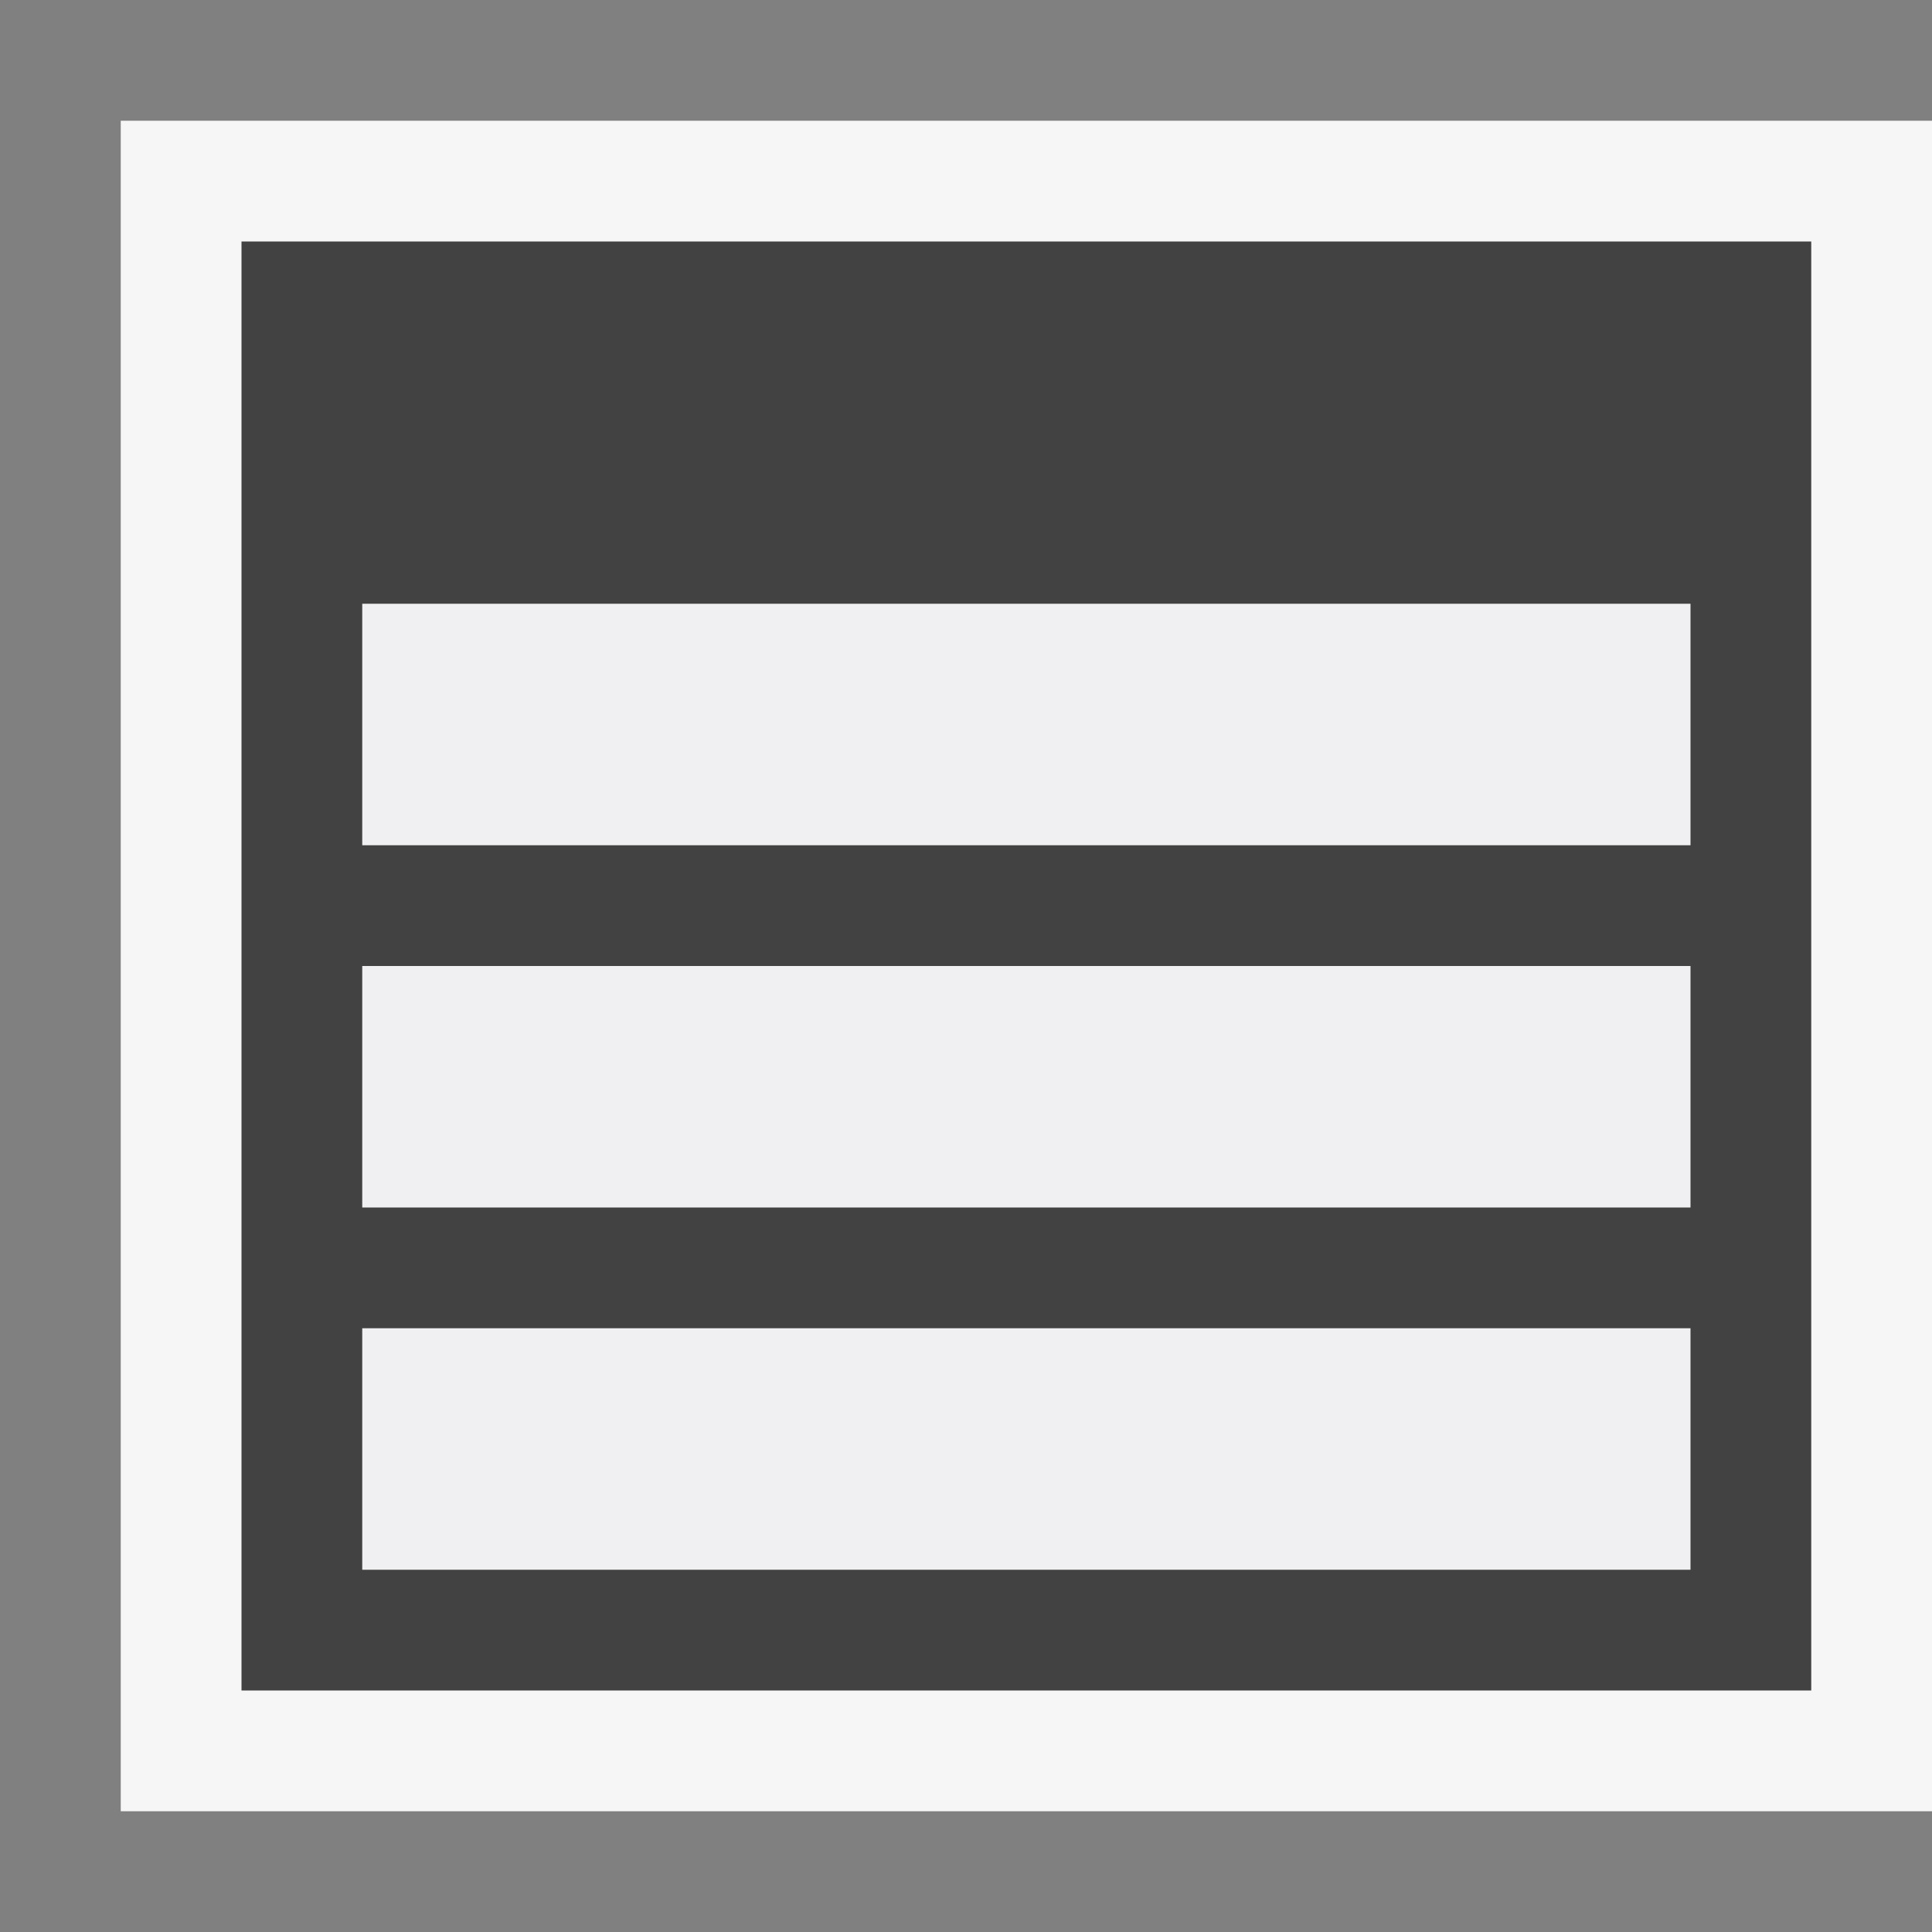
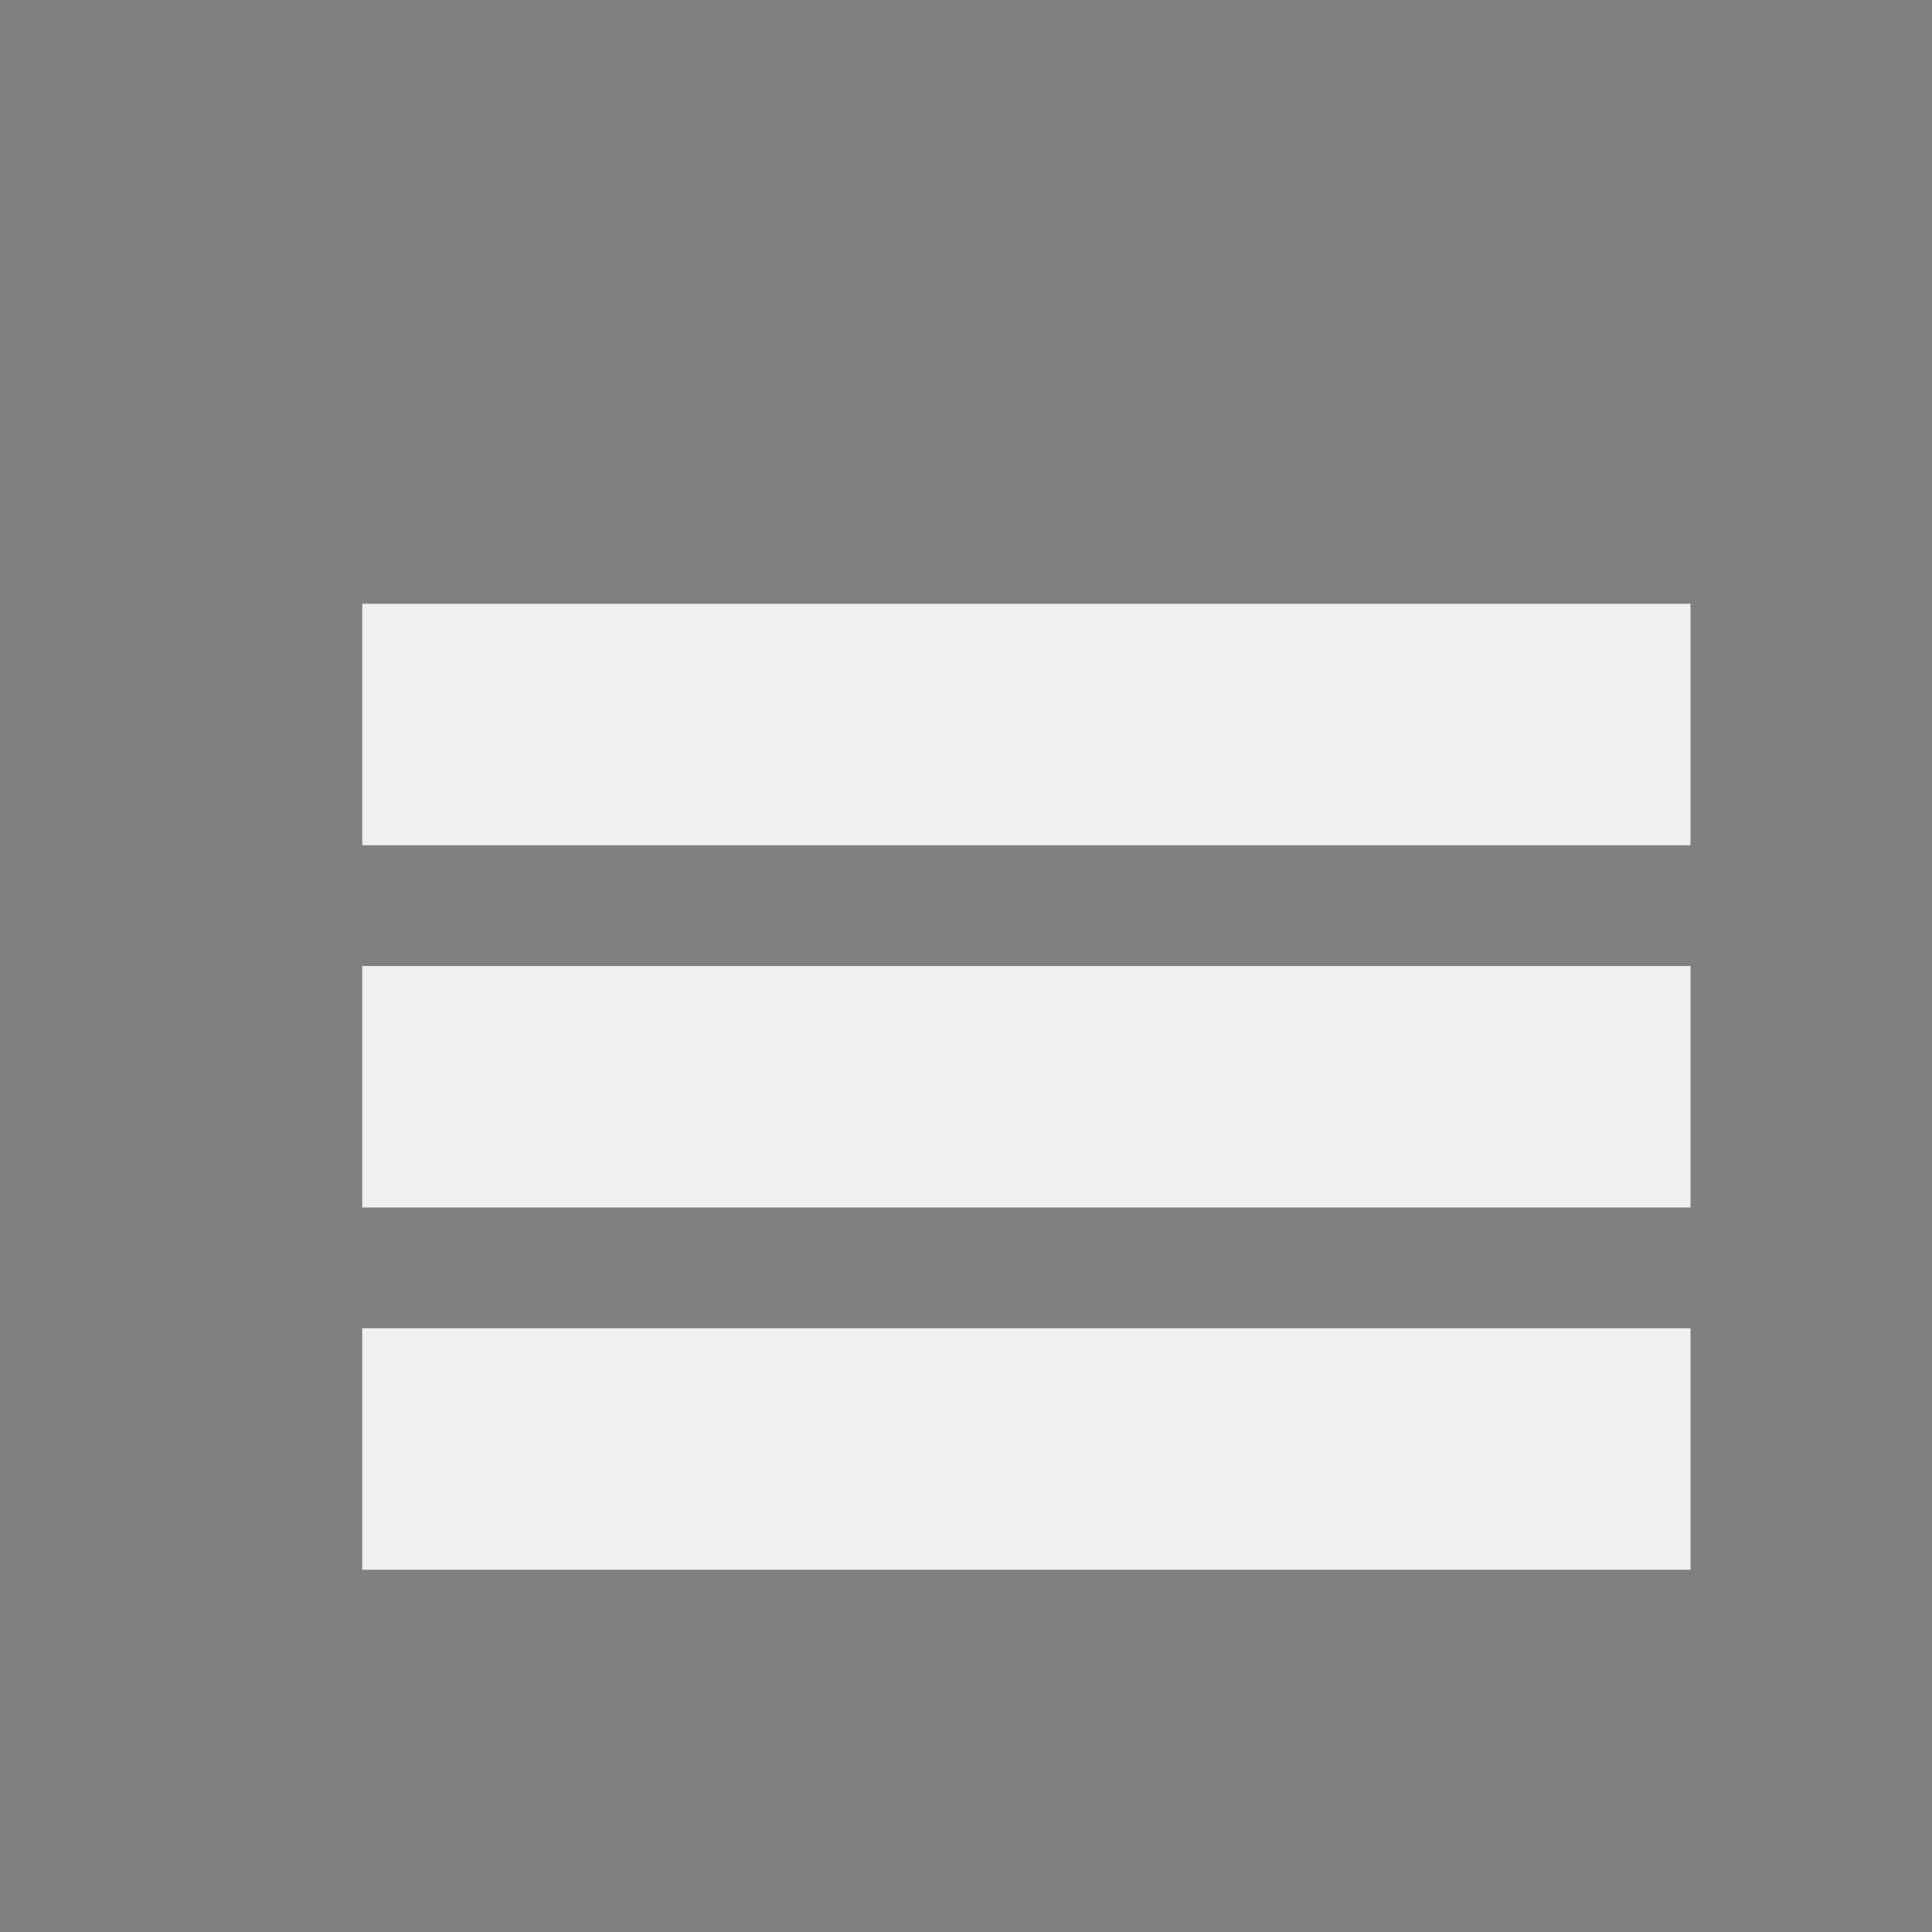
<svg xmlns="http://www.w3.org/2000/svg" viewBox="0 0 16 16">
  <rect x="0" y="0" width="16" height="16" fill="#808080" stroke="none" />
  <style>.icon-canvas-transparent{opacity:0;fill:#f6f6f6}.icon-vs-out{fill:#f6f6f6}.icon-vs-bg{fill:#424242}.icon-vs-fg{fill:#f0eff1}</style>
  <path class="icon-canvas-transparent" d="M15.993 16h-16V0h16v16z" id="canvas" />
-   <path class="icon-vs-out" d="M16 15H1V1h15v14z" id="outline" />
  <path class="icon-vs-fg" d="M14 13H3v-2h11v2zm0-3H3V8h11v2zm0-3H3V5h11v2z" id="iconFg" />
  <g id="iconBg">
-     <path class="icon-vs-bg" d="M2 2v12h13V2H2zm12 11H3v-2h11v2zm0-3H3V8h11v2zm0-3H3V5h11v2z" />
-   </g>
+     </g>
</svg>